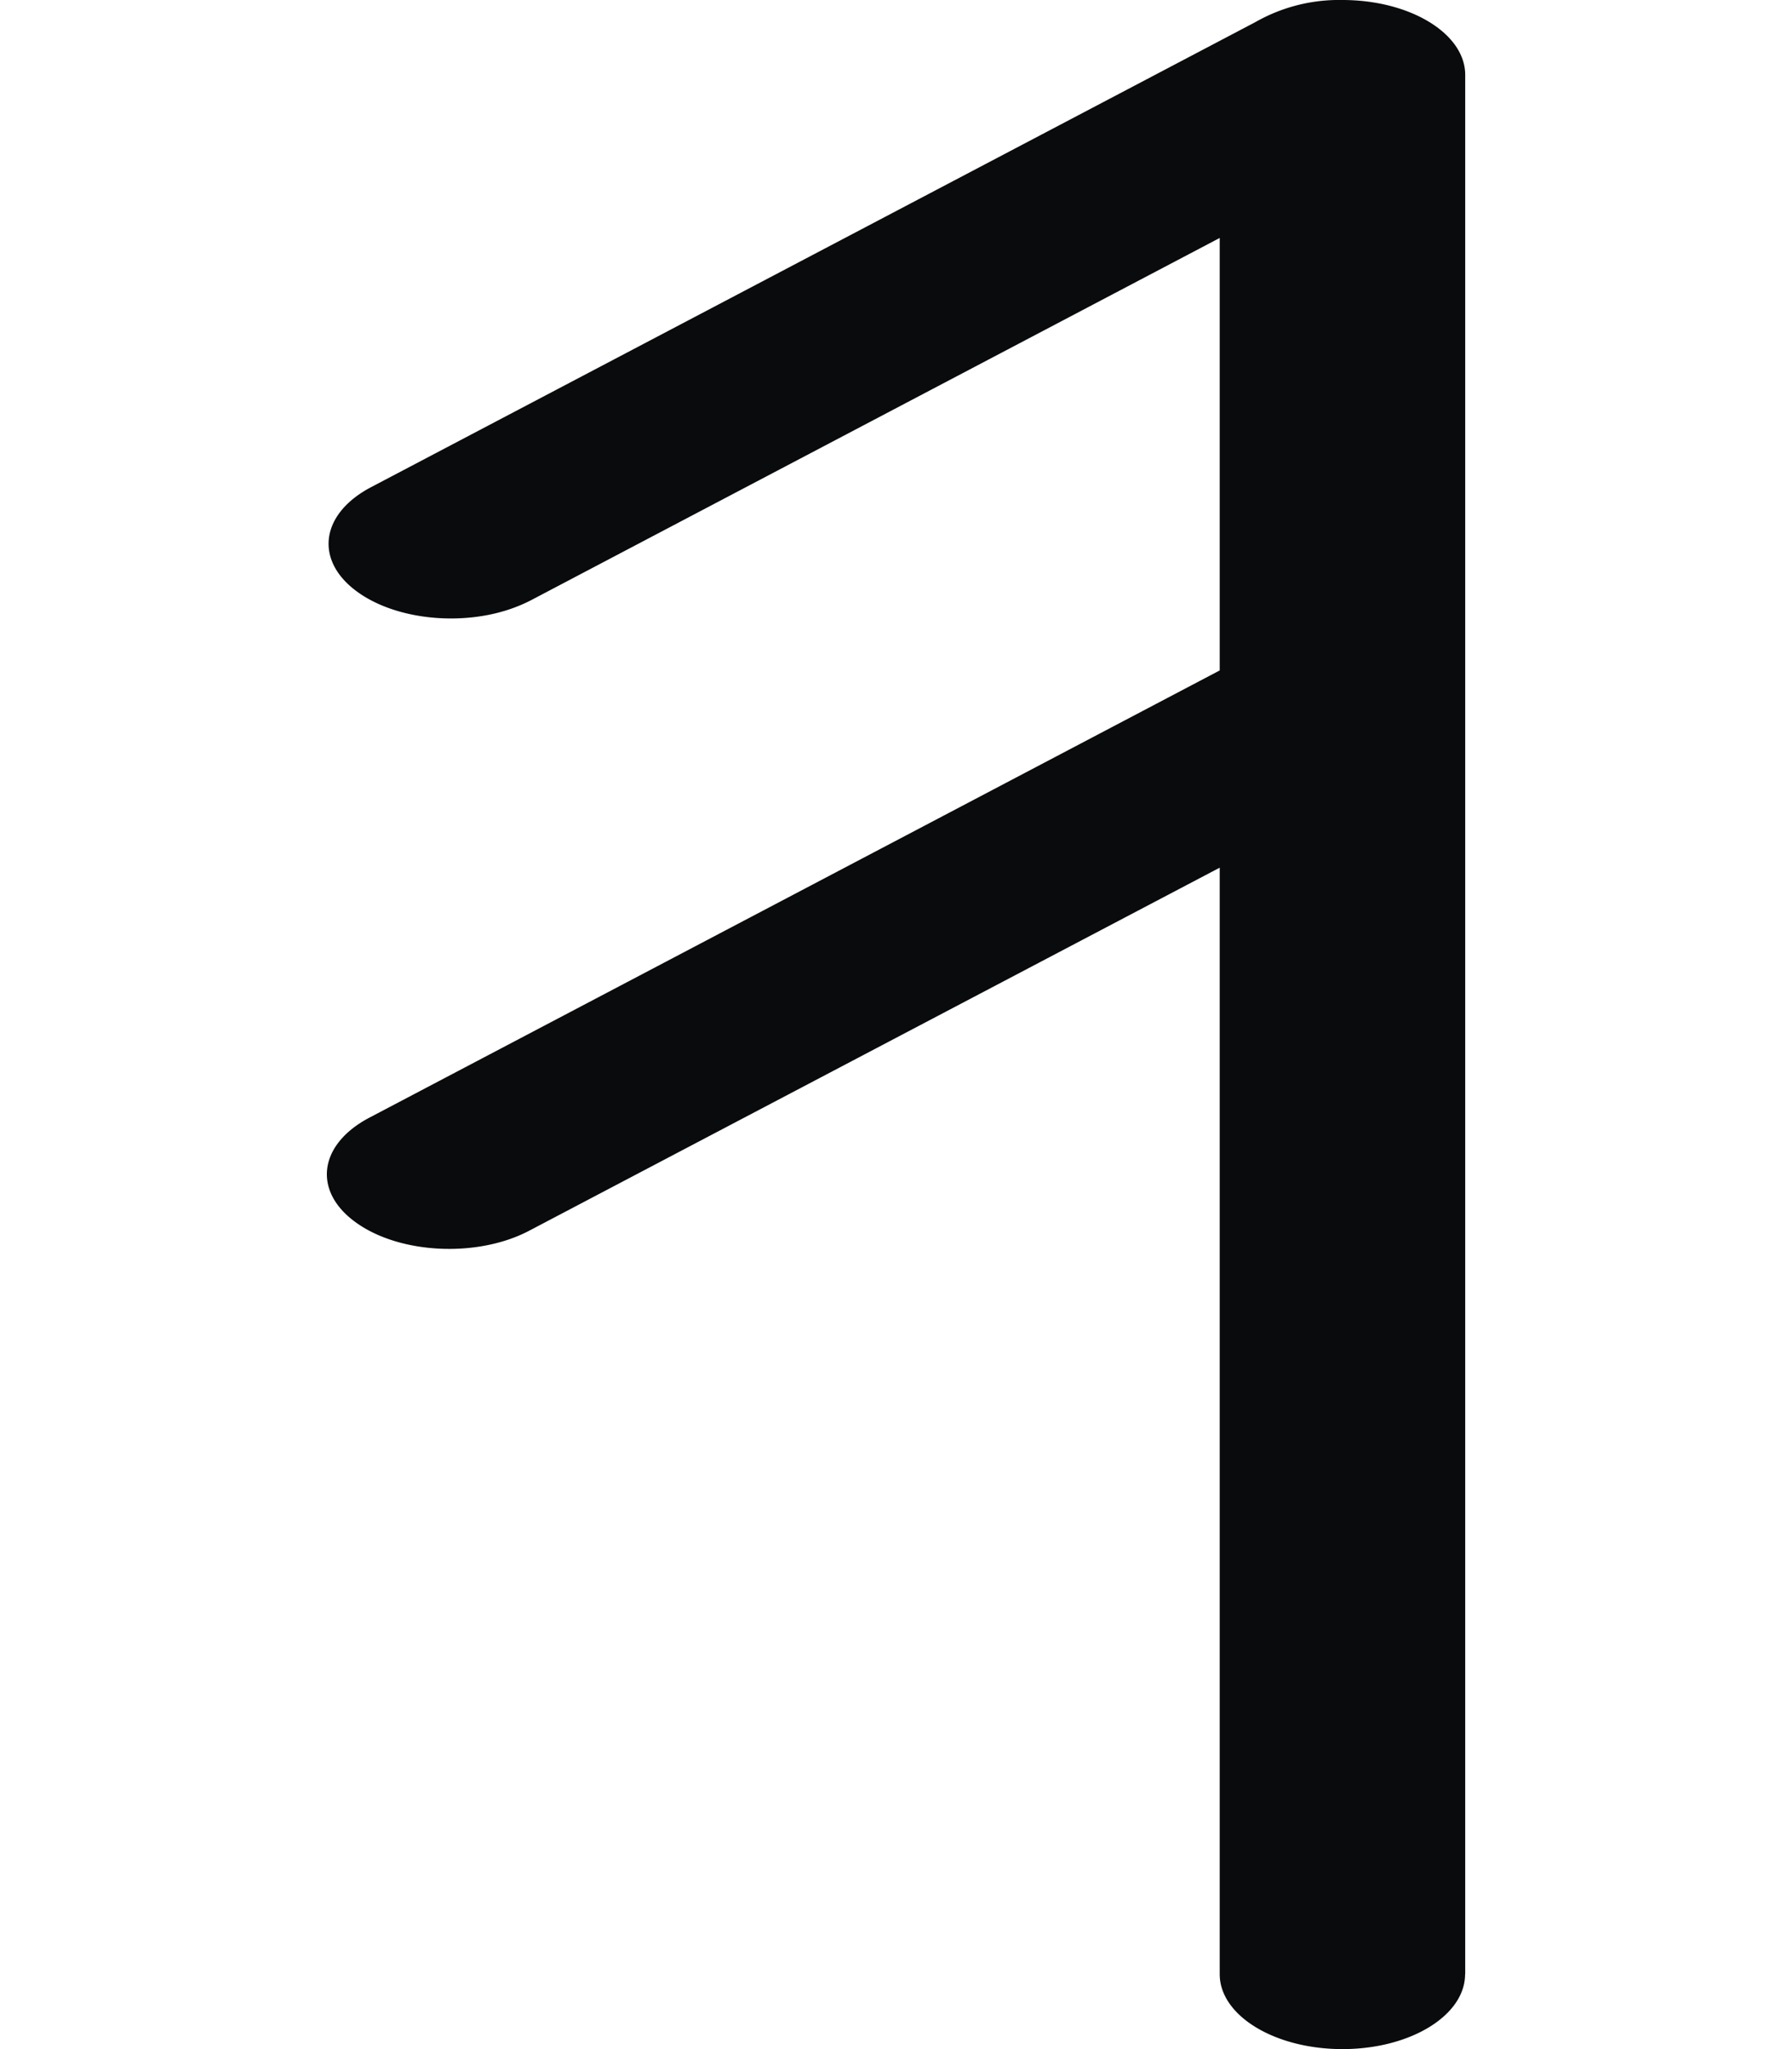
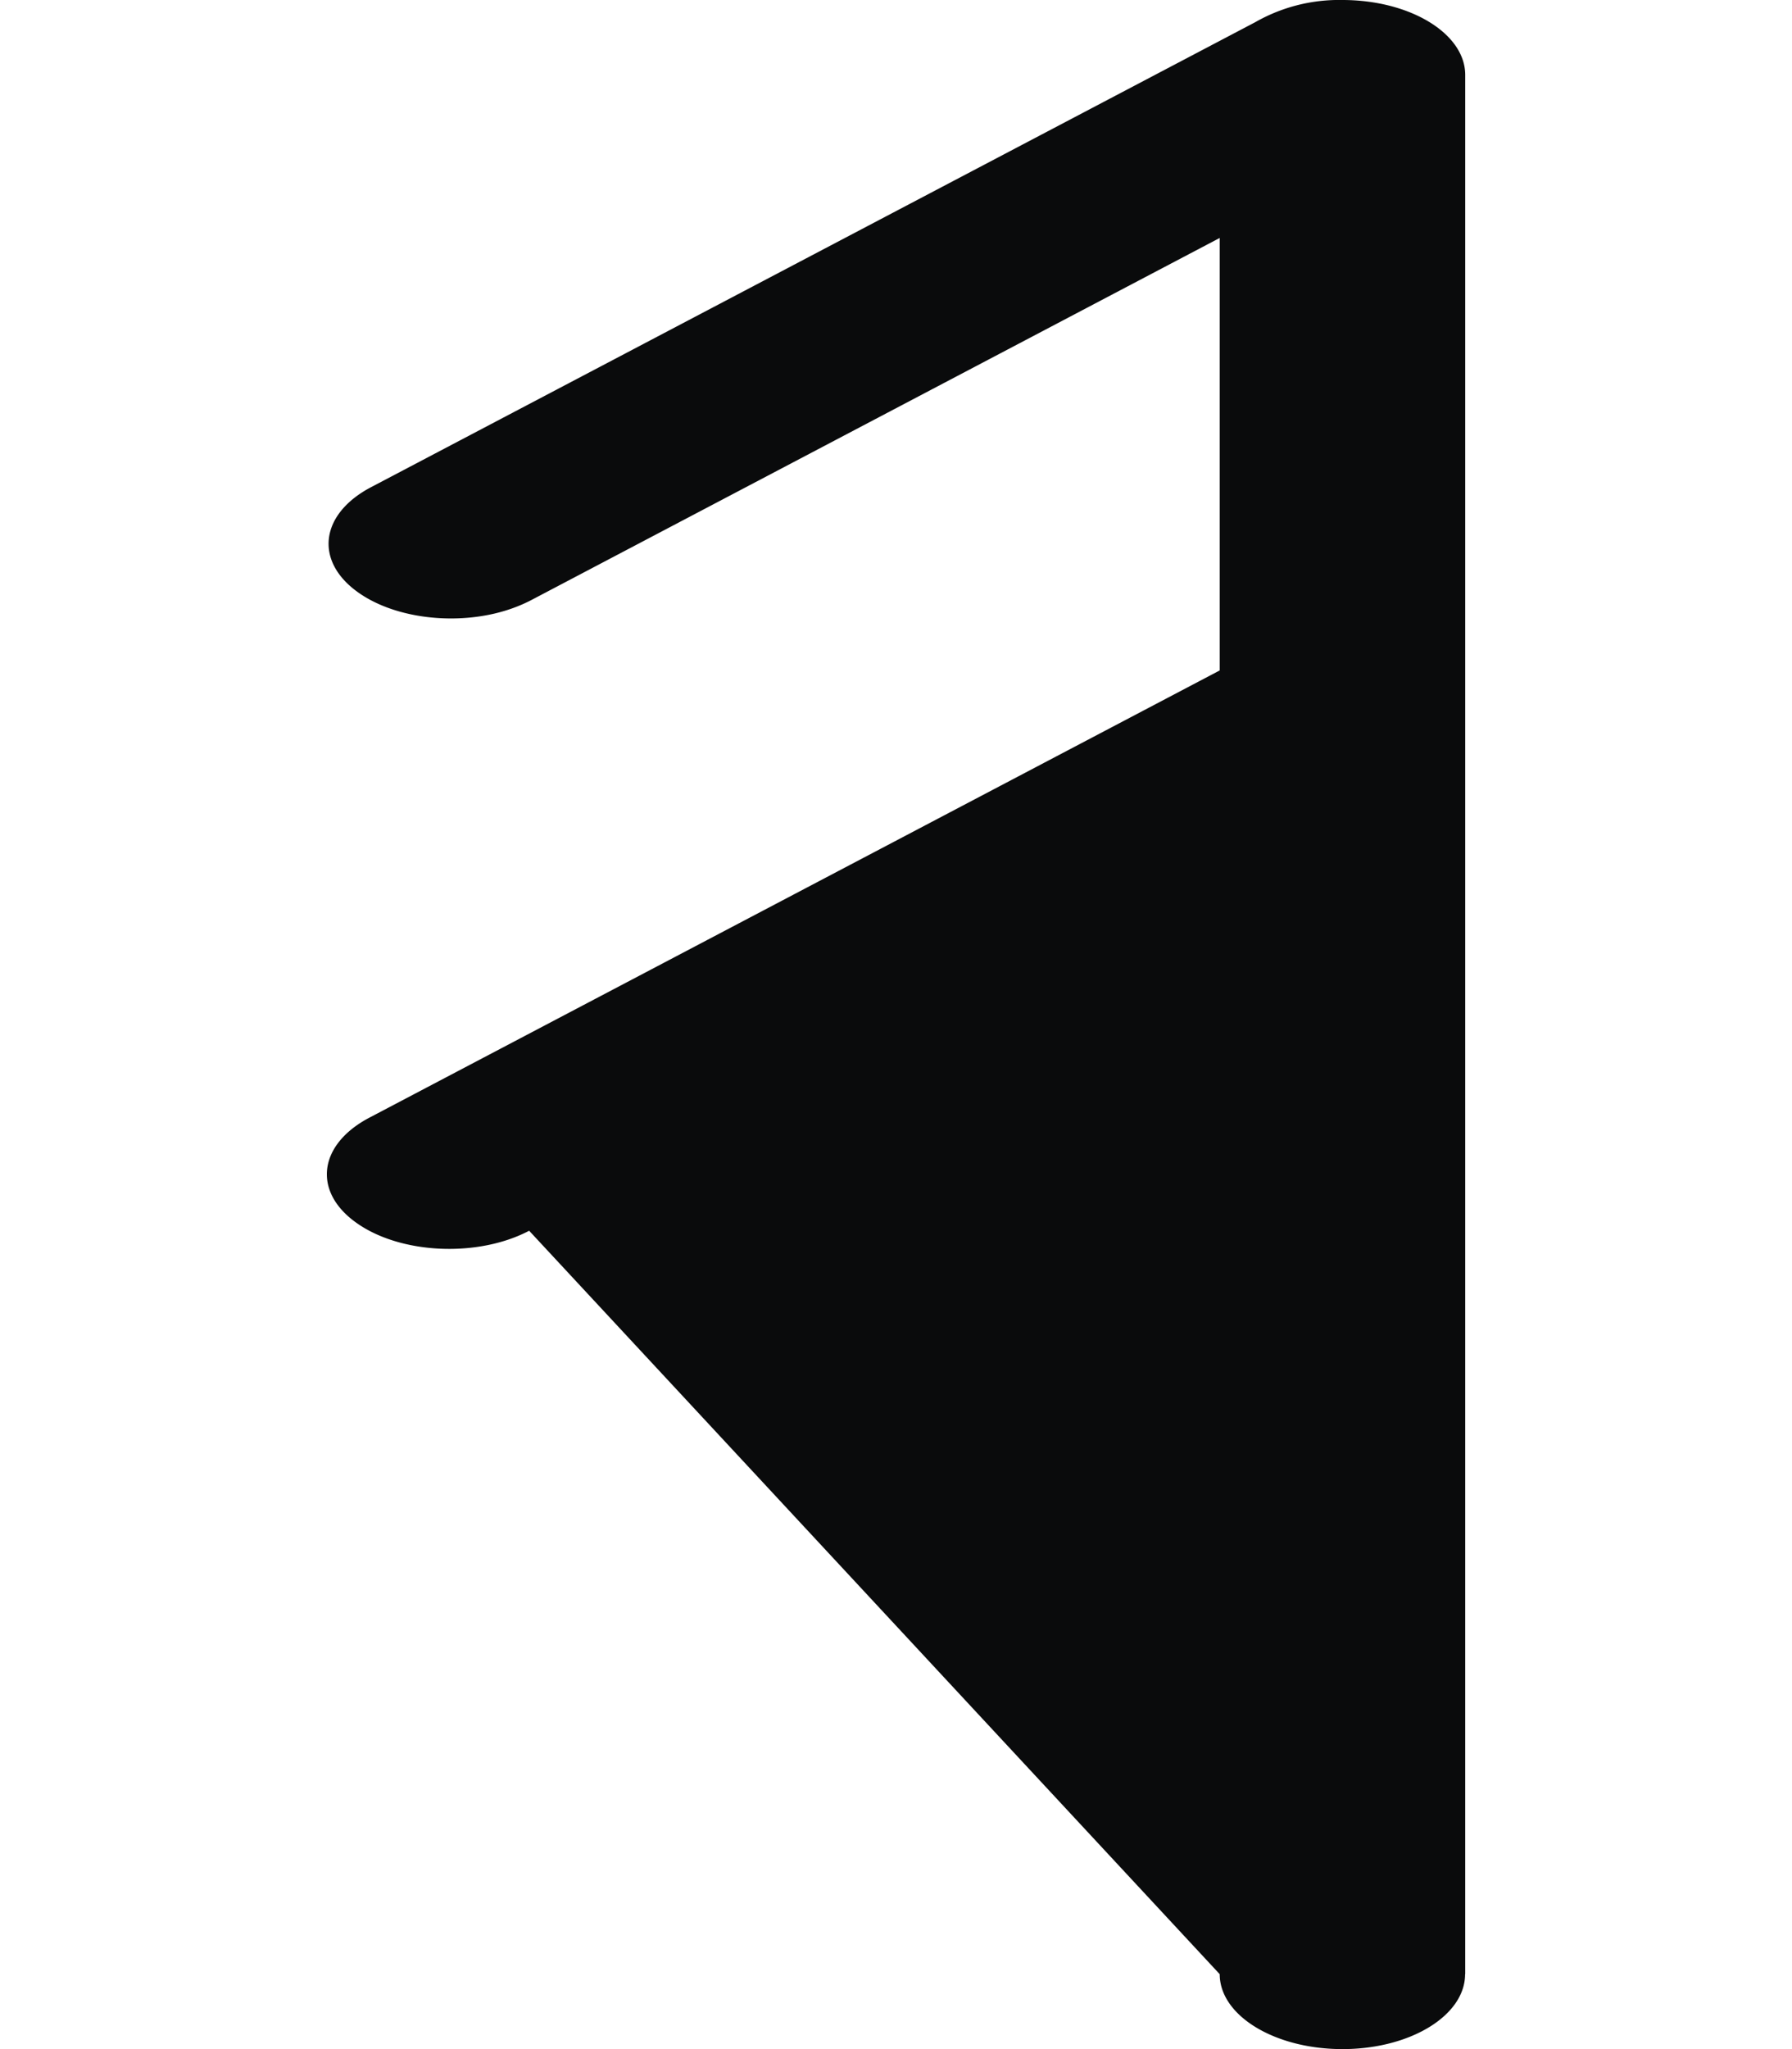
<svg xmlns="http://www.w3.org/2000/svg" xml:space="preserve" width="14mm" height="16mm" style="shape-rendering:geometricPrecision;text-rendering:geometricPrecision;image-rendering:optimizeQuality;fill-rule:evenodd;clip-rule:evenodd" viewBox="0 0 14 16">
-   <path d="M11.446 15.415c0 .323-.429.585-.958.585-.53 0-.959-.262-.959-.585v-8.64L4.134 9.61c-.399.21-1.002.184-1.347-.06-.346-.243-.302-.611.097-.822l6.645-3.493V1.858L4.148 4.687c-.087.045-.183.08-.285.104-.364.085-.793.027-1.063-.164-.345-.243-.302-.611.097-.822L9.807.173a1.32 1.32 0 0 1 .68-.173c.53 0 .96.262.96.585v14.83z" style="fill:#0a0b0c;fill-rule:nonzero" />
+   <path d="M11.446 15.415c0 .323-.429.585-.958.585-.53 0-.959-.262-.959-.585L4.134 9.61c-.399.21-1.002.184-1.347-.06-.346-.243-.302-.611.097-.822l6.645-3.493V1.858L4.148 4.687c-.087.045-.183.08-.285.104-.364.085-.793.027-1.063-.164-.345-.243-.302-.611.097-.822L9.807.173a1.32 1.32 0 0 1 .68-.173c.53 0 .96.262.96.585v14.83z" style="fill:#0a0b0c;fill-rule:nonzero" />
</svg>